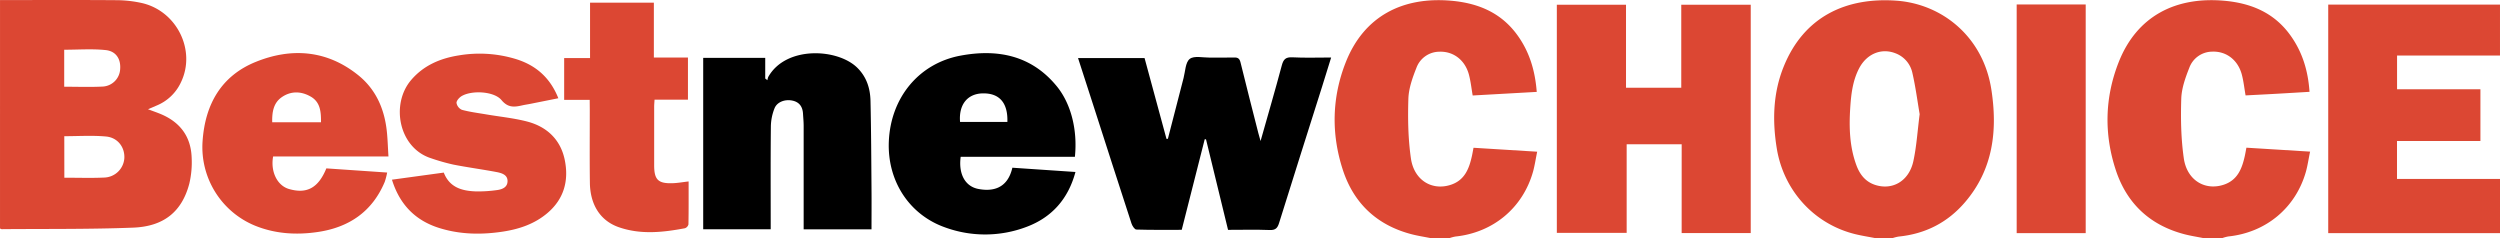
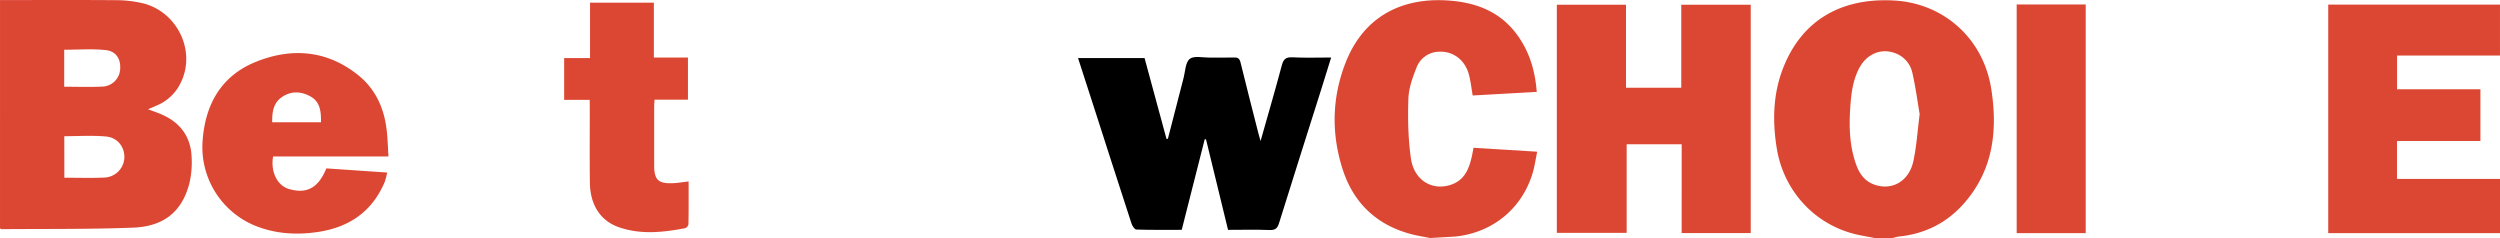
<svg xmlns="http://www.w3.org/2000/svg" id="图层_1" data-name="图层 1" viewBox="0 0 1803.97 171.75">
  <defs>
    <style>.cls-1{fill:#dc4733;}</style>
  </defs>
  <path class="cls-1" d="M1420.47,267.52c-4.69-.92-9.43-1.65-14.07-2.79-29.69-7.28-51.72-31.51-56.63-62-3.23-20.11-2.67-40,5.06-59,14.62-36.06,45.06-50.06,81.28-47.47,32.69,2.33,62.55,25.7,68.51,64.06,4.56,29.42,1.4,57.57-19,81.37-12.52,14.63-28.59,22.86-47.88,24.78a29.86,29.86,0,0,0-4.31,1.08Zm32.42-89.37c-1.57-9.15-2.91-19.59-5.26-29.8a19.45,19.45,0,0,0-12.23-14.14c-10.23-4-20.84.46-26.26,11-4.66,9-5.74,18.88-6.37,28.8-.87,13.93-.43,27.78,4.5,41.07,2.38,6.41,6.29,11.63,13.16,14,12.67,4.32,24.75-2.54,27.91-17C1450.66,201.42,1451.3,190.48,1452.89,178.15Z" transform="translate(-67.69 -95.77)" />
-   <path class="cls-1" d="M1099.65,267.52c-4.36-.88-8.77-1.55-13.07-2.65-25.25-6.49-42.1-22.36-50-46.78-8.36-25.82-7.81-52,2.16-77.3,13.22-33.58,41.34-47.61,76.34-44.47,19.73,1.77,36.35,8.92,48,25.45,8.35,11.8,12.32,25.07,13.51,40.31l-46.23,2.59c-.89-5.09-1.41-10.17-2.7-15-2.82-10.6-11.26-17-21.38-16.58a17.74,17.74,0,0,0-16.54,11.69c-2.83,7.13-5.56,14.82-5.79,22.35-.44,14.31-.2,28.83,1.85,43,2.3,15.83,15.4,23.53,29,18.91,9.84-3.33,13-11.63,15-20.64.42-1.9.74-3.82,1.16-6l45.94,2.84c-1.08,5.24-1.75,9.93-3,14.44-7.39,26.15-28.79,43.93-56,46.77a27.28,27.28,0,0,0-4.25,1.14Z" transform="translate(-67.69 -95.77)" />
-   <path class="cls-1" d="M1657.34,267.52c-4.36-.87-8.77-1.54-13.07-2.65-25-6.45-41.84-22.09-49.83-46.32-8.56-26-8-52.24,2-77.75,13.19-33.59,41.33-47.62,76.33-44.48,19.73,1.77,36.36,8.91,48,25.45,8.33,11.81,12.4,25,13.44,40.26-7.9.47-15.46.93-23,1.36s-15.27.81-23.14,1.23c-.89-5-1.4-10.12-2.7-15-2.82-10.6-11.26-17-21.38-16.58a17.74,17.74,0,0,0-16.54,11.69c-2.83,7.13-5.56,14.83-5.79,22.35-.44,14.31-.2,28.84,1.85,43,2.3,15.83,15.4,23.53,29,18.91,9.83-3.34,13-11.64,15-20.65.42-1.89.74-3.82,1.16-6l45.95,2.84c-1.09,5.24-1.76,9.93-3,14.44-7.39,26.15-28.79,43.93-56,46.77a26.87,26.87,0,0,0-4.24,1.14Z" transform="translate(-67.69 -95.77)" />
+   <path class="cls-1" d="M1099.65,267.52c-4.36-.88-8.77-1.55-13.07-2.65-25.25-6.49-42.1-22.36-50-46.78-8.36-25.82-7.81-52,2.16-77.3,13.22-33.58,41.34-47.61,76.34-44.47,19.73,1.77,36.35,8.92,48,25.45,8.35,11.8,12.32,25.07,13.51,40.31l-46.23,2.59c-.89-5.09-1.41-10.17-2.7-15-2.82-10.6-11.26-17-21.38-16.58a17.74,17.74,0,0,0-16.54,11.69c-2.83,7.13-5.56,14.82-5.79,22.35-.44,14.31-.2,28.83,1.85,43,2.3,15.83,15.4,23.53,29,18.91,9.84-3.33,13-11.63,15-20.64.42-1.9.74-3.82,1.16-6l45.94,2.84c-1.08,5.24-1.75,9.93-3,14.44-7.39,26.15-28.79,43.93-56,46.77Z" transform="translate(-67.69 -95.77)" />
  <path class="cls-1" d="M174.49,174.6c3.75,1.41,6.4,2.32,9,3.39,14.12,5.85,22,16.28,22.5,31.58a66.54,66.54,0,0,1-1.68,18.65c-5.25,20.05-18.15,30.94-40.54,31.81-31.58,1.23-63.23.83-94.85,1.11-.3,0-.59-.23-1.22-.49V95.81h5.37c26.31,0,52.62-.12,78.93.09a86.54,86.54,0,0,1,17.79,2c25.58,5.66,39.67,34.48,28.36,57.48a33.18,33.18,0,0,1-17.25,16.47ZM114.12,224c10,0,19.44.33,28.87-.11A15,15,0,0,0,157.41,210c.46-7.9-4.72-15-13.33-15.74-9.82-.89-19.79-.21-30-.21Zm-.1-65.65c9.64,0,18.78.35,27.87-.12a13.3,13.3,0,0,0,12.51-12.63c.55-7.27-3-13-10.65-13.71-9.78-1-19.72-.23-29.73-.23Z" transform="translate(-67.69 -95.77)" />
  <path class="cls-1" d="M1281.17,199.88h-39.7v63.94h-50.39V99.17H1241v59.91h39.87V99.18H1331V263.94h-49.85Z" transform="translate(-67.69 -95.77)" />
  <path class="cls-1" d="M1747.71,264V99.09h123.94v36.75h-74.27V160.2h60.15v37.33h-60.19v27.35h74.33V264Z" transform="translate(-67.69 -95.77)" />
  <path d="M977.3,197.54c5.42-19.17,10.58-36.78,15.3-54.5,1.17-4.42,2.78-6.16,7.63-5.91,9.09.48,18.23.14,28,.14-2.33,7.5-4.45,14.43-6.63,21.33-10.32,32.65-20.72,65.27-30.91,98-1.15,3.72-2.56,5.31-6.79,5.15-9.8-.39-19.63-.12-30.07-.12q-8-32.7-15.9-65.33l-.93-.06-16.59,65.37c-10.87,0-21.81.15-32.74-.2-1.24,0-2.95-2.66-3.51-4.38-9.24-28.3-18.33-56.66-27.46-85-3.65-11.31-7.31-22.62-11.11-34.37h48L909.42,196l1-.07c3.77-14.64,7.51-29.28,11.33-43.91,1.25-4.78,1.3-11.29,4.46-13.75s9.52-.87,14.47-.93c5.83-.08,11.66.12,17.48-.08,2.85-.1,4,.81,4.7,3.65,4.16,17,8.54,34,12.86,51C976.08,193.29,976.51,194.71,977.3,197.54Z" transform="translate(-67.69 -95.77)" />
-   <path d="M647.6,261.23v-6q0-34.28,0-68.55c0-3-.3-5.95-.47-8.92-.3-5.07-2.71-8.43-7.88-9.44s-10.84,1-12.69,5.65a36.61,36.61,0,0,0-2.62,12.94c-.25,22.84-.12,45.7-.12,68.55v5.76H575.11V137.52h44.76v14.91l1.57,1.22a9.6,9.6,0,0,1,.62-2.37c12.74-22.61,50.19-20.61,64.32-6.54,6.73,6.7,9.24,14.91,9.45,23.84.48,21.19.56,42.38.73,63.57.09,9.57,0,19.15,0,29.08Z" transform="translate(-67.69 -95.77)" />
-   <path d="M843.32,208.9H760.91c-1.7,12.41,3.2,21.37,12.73,23.21,9.76,1.89,21,.23,24.56-15.32l45.53,3.08c-5.22,19.43-17,32.71-35.19,39.56a84.22,84.22,0,0,1-58.68.5c-26.1-9.13-41.93-33.59-40.81-61.93,1.24-31.45,21.45-56.45,51.76-62.09,26.76-5,51.18-.19,69.42,22.09C840.57,170.62,845.31,189.64,843.32,208.9ZM794.6,183.75c.46-13.85-5.83-20.93-18-20.59-10.91.31-17.17,8.18-16.14,20.59Z" transform="translate(-67.69 -95.77)" />
  <path class="cls-1" d="M348,208.68H264.77c-2,11,3,21,11.41,23.46,12.93,3.76,21.23-.77,27-14.87l43.88,3a49.64,49.64,0,0,1-1.75,6.75c-9.05,21.55-25.89,32.93-48.64,36.2-15.38,2.22-30.54,1.27-45.1-4.67a61.26,61.26,0,0,1-37.7-60.93c1.82-26.57,13.47-47.16,38.52-57.25,25.77-10.39,51.31-8.43,73.78,9.64,12.81,10.29,18.95,24.44,20.65,40.53C347.43,196.23,347.57,202,348,208.68ZM299.31,184c.08-7.59-.46-14.58-7.5-18.58-6.81-3.87-14.11-4.11-20.7.4-6.2,4.24-7.13,10.92-7,18.18Z" transform="translate(-67.69 -95.77)" />
-   <path class="cls-1" d="M387.92,220.31c4.13,10.72,13.07,13.2,23,13.57A96.48,96.48,0,0,0,425.8,233c3.92-.46,8.08-1.82,8.13-6.52s-4.4-5.9-8.13-6.6c-10.27-1.93-20.66-3.31-30.92-5.33a145.45,145.45,0,0,1-16.24-4.62c-23.24-7.48-29.23-39-14.22-56.48,9-10.51,20.95-15.57,34.24-17.69a89.68,89.68,0,0,1,41.92,2.82c14.09,4.52,24.19,13.45,30,28.08l-20.49,4.1c-1.79.35-3.6.6-5.38,1-5.65,1.28-10.33,2-15.11-3.73-5.28-6.4-21.24-7.27-28.66-3-1.77,1-3.87,3.34-3.84,5a6.68,6.68,0,0,0,3.93,5c5.73,1.55,11.68,2.29,17.55,3.29,9.82,1.68,19.81,2.64,29.41,5.13,14.28,3.7,24.14,13,27.18,27.53,3.1,14.87-.37,28.31-12.54,38.59-9.17,7.76-20.08,11.46-31.76,13.28-15.65,2.42-31.22,2.19-46.4-2.61-17.23-5.45-28.43-17-33.95-34.81Z" transform="translate(-67.69 -95.77)" />
  <path class="cls-1" d="M493.21,167.84H474.78V137.68h18.68v-40h46.05V137.3h24.6v30.4H540c-.11,2-.27,3.52-.27,5.1q0,21.12,0,42.24c0,10.48,2.9,13.3,13.48,12.92,3.61-.13,7.2-.79,11.38-1.27,0,10.56.07,20.79-.12,31a4,4,0,0,1-2.54,2.78c-16,3-32,4.75-47.79-.78-13.11-4.58-20.58-16-20.79-32-.24-17.72-.07-35.45-.08-53.18Z" transform="translate(-67.69 -95.77)" />
  <path class="cls-1" d="M1572.71,264H1522.9V99h49.81Z" transform="translate(-67.69 -95.77)" />
</svg>